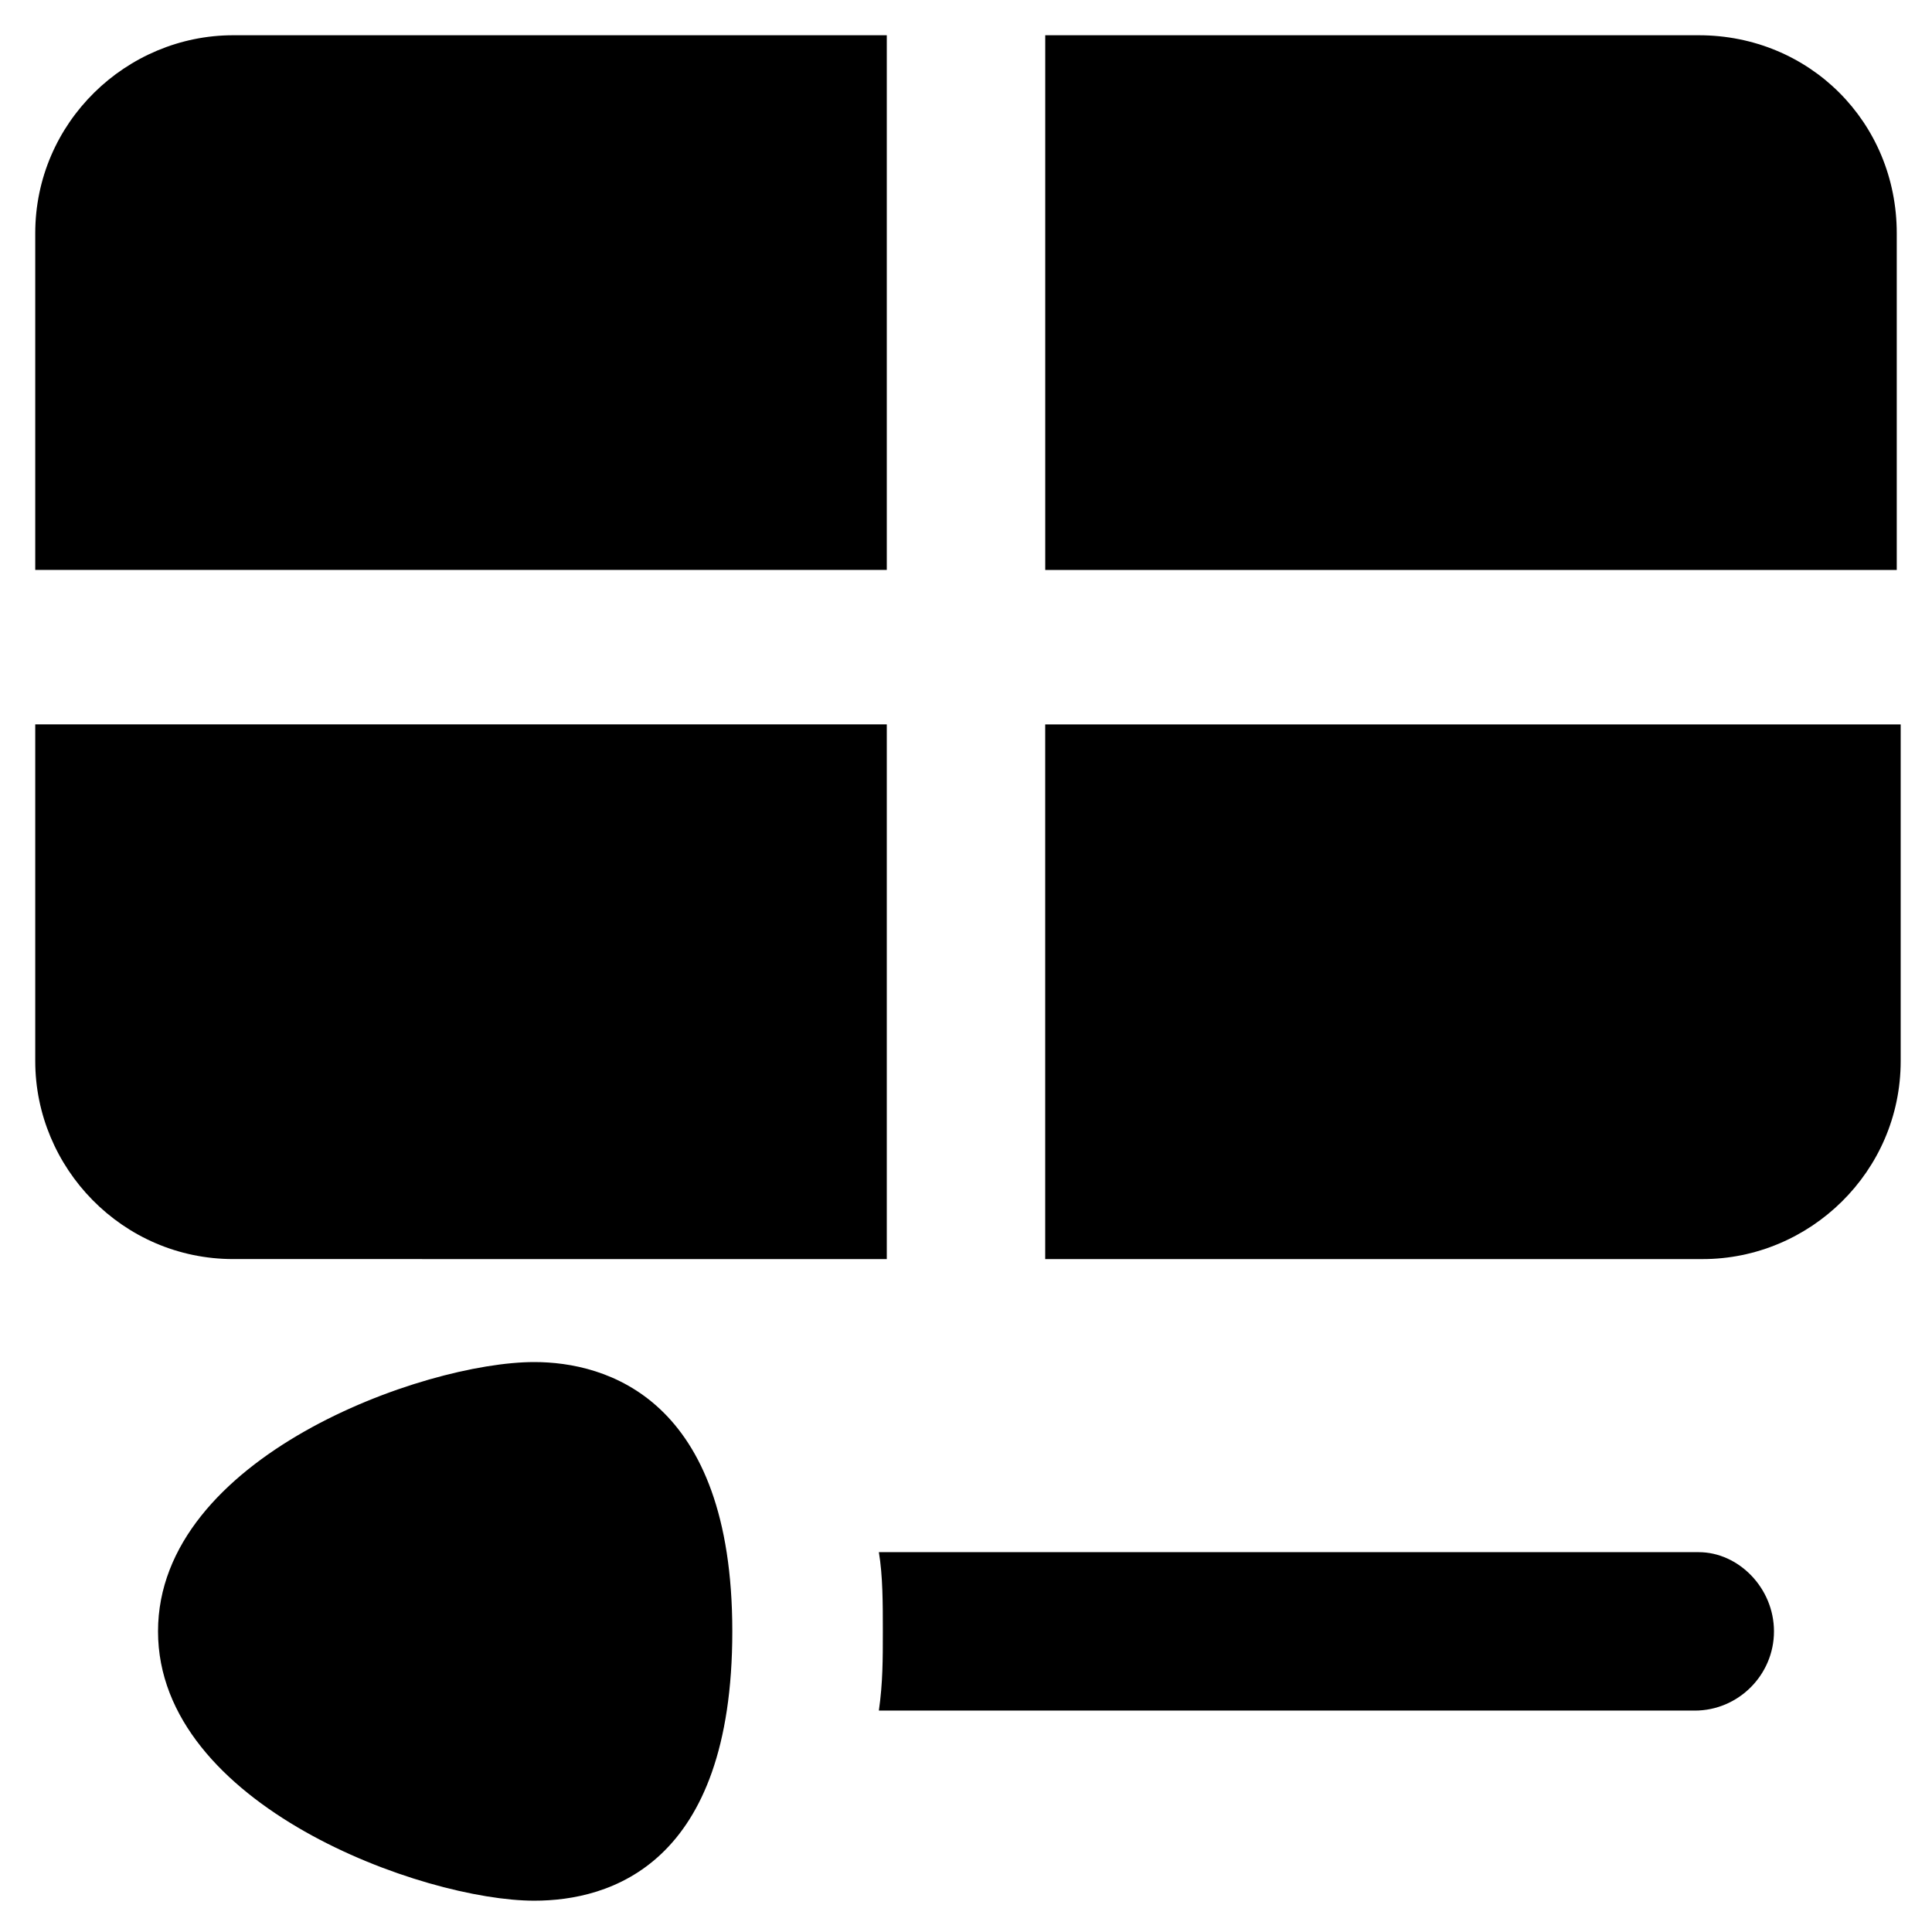
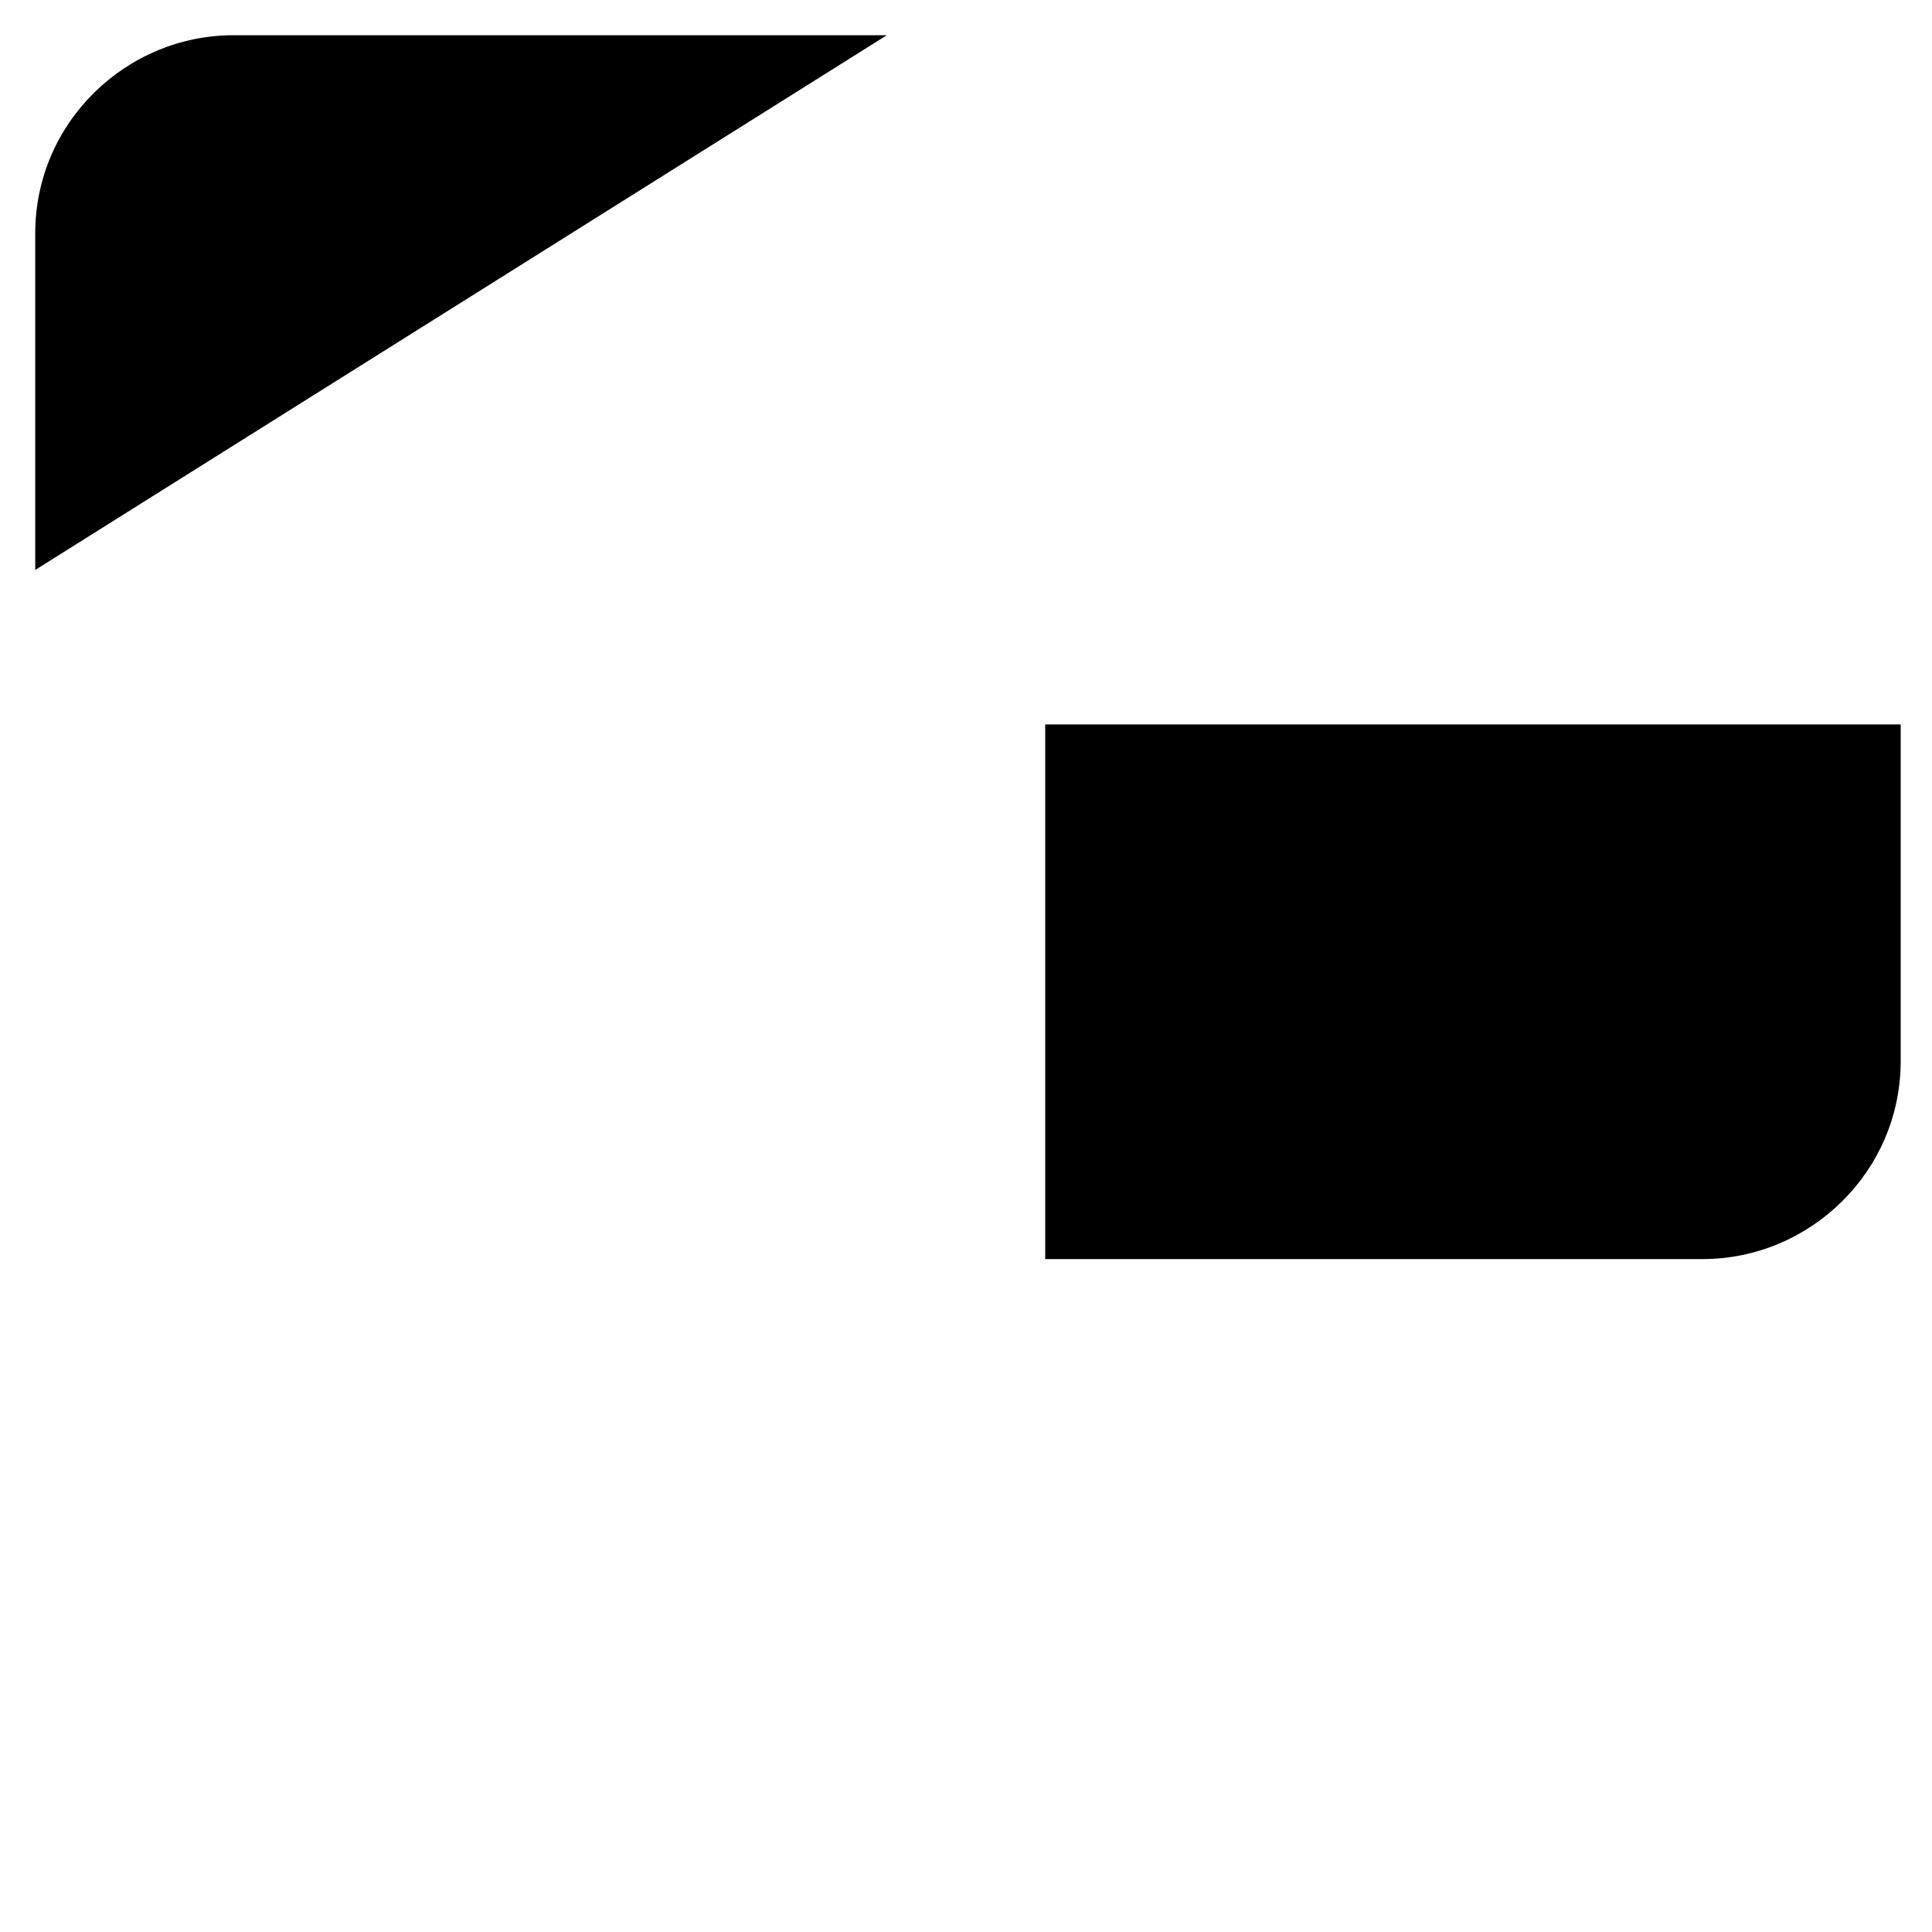
<svg xmlns="http://www.w3.org/2000/svg" fill="#000000" width="800px" height="800px" version="1.1" viewBox="144 144 512 512">
  <g>
-     <path d="m285.59 504.96c-29.391 0-99.711 25.191-99.711 71.371 0 46.184 70.324 71.371 99.711 71.371 19.941 0 52.48-9.445 52.48-71.371 0-61.922-33.586-71.371-52.48-71.371z" />
-     <path d="m594.18 153.34h-173.18v141.7h225.66v-89.219c0-29.387-23.094-52.48-52.48-52.48z" />
-     <path d="m379.01 153.34h-173.19c-28.34 0-52.48 23.09-52.48 52.48v89.219h225.67z" />
+     <path d="m379.01 153.34h-173.19c-28.34 0-52.48 23.09-52.48 52.48v89.219z" />
    <path d="m420.99 477.67h174.23c28.34 0 52.48-23.09 52.48-52.48v-89.215h-226.71z" />
-     <path d="m379.01 477.67v-141.7h-225.67v89.215c0 28.34 23.09 52.48 52.48 52.48z" />
-     <path d="m594.18 555.34h-217.27c1.051 6.297 1.051 13.645 1.051 20.992 0 7.348 0 13.645-1.051 20.992h216.22c11.547 0 20.992-9.445 20.992-20.992s-9.445-20.992-19.941-20.992z" />
  </g>
</svg>